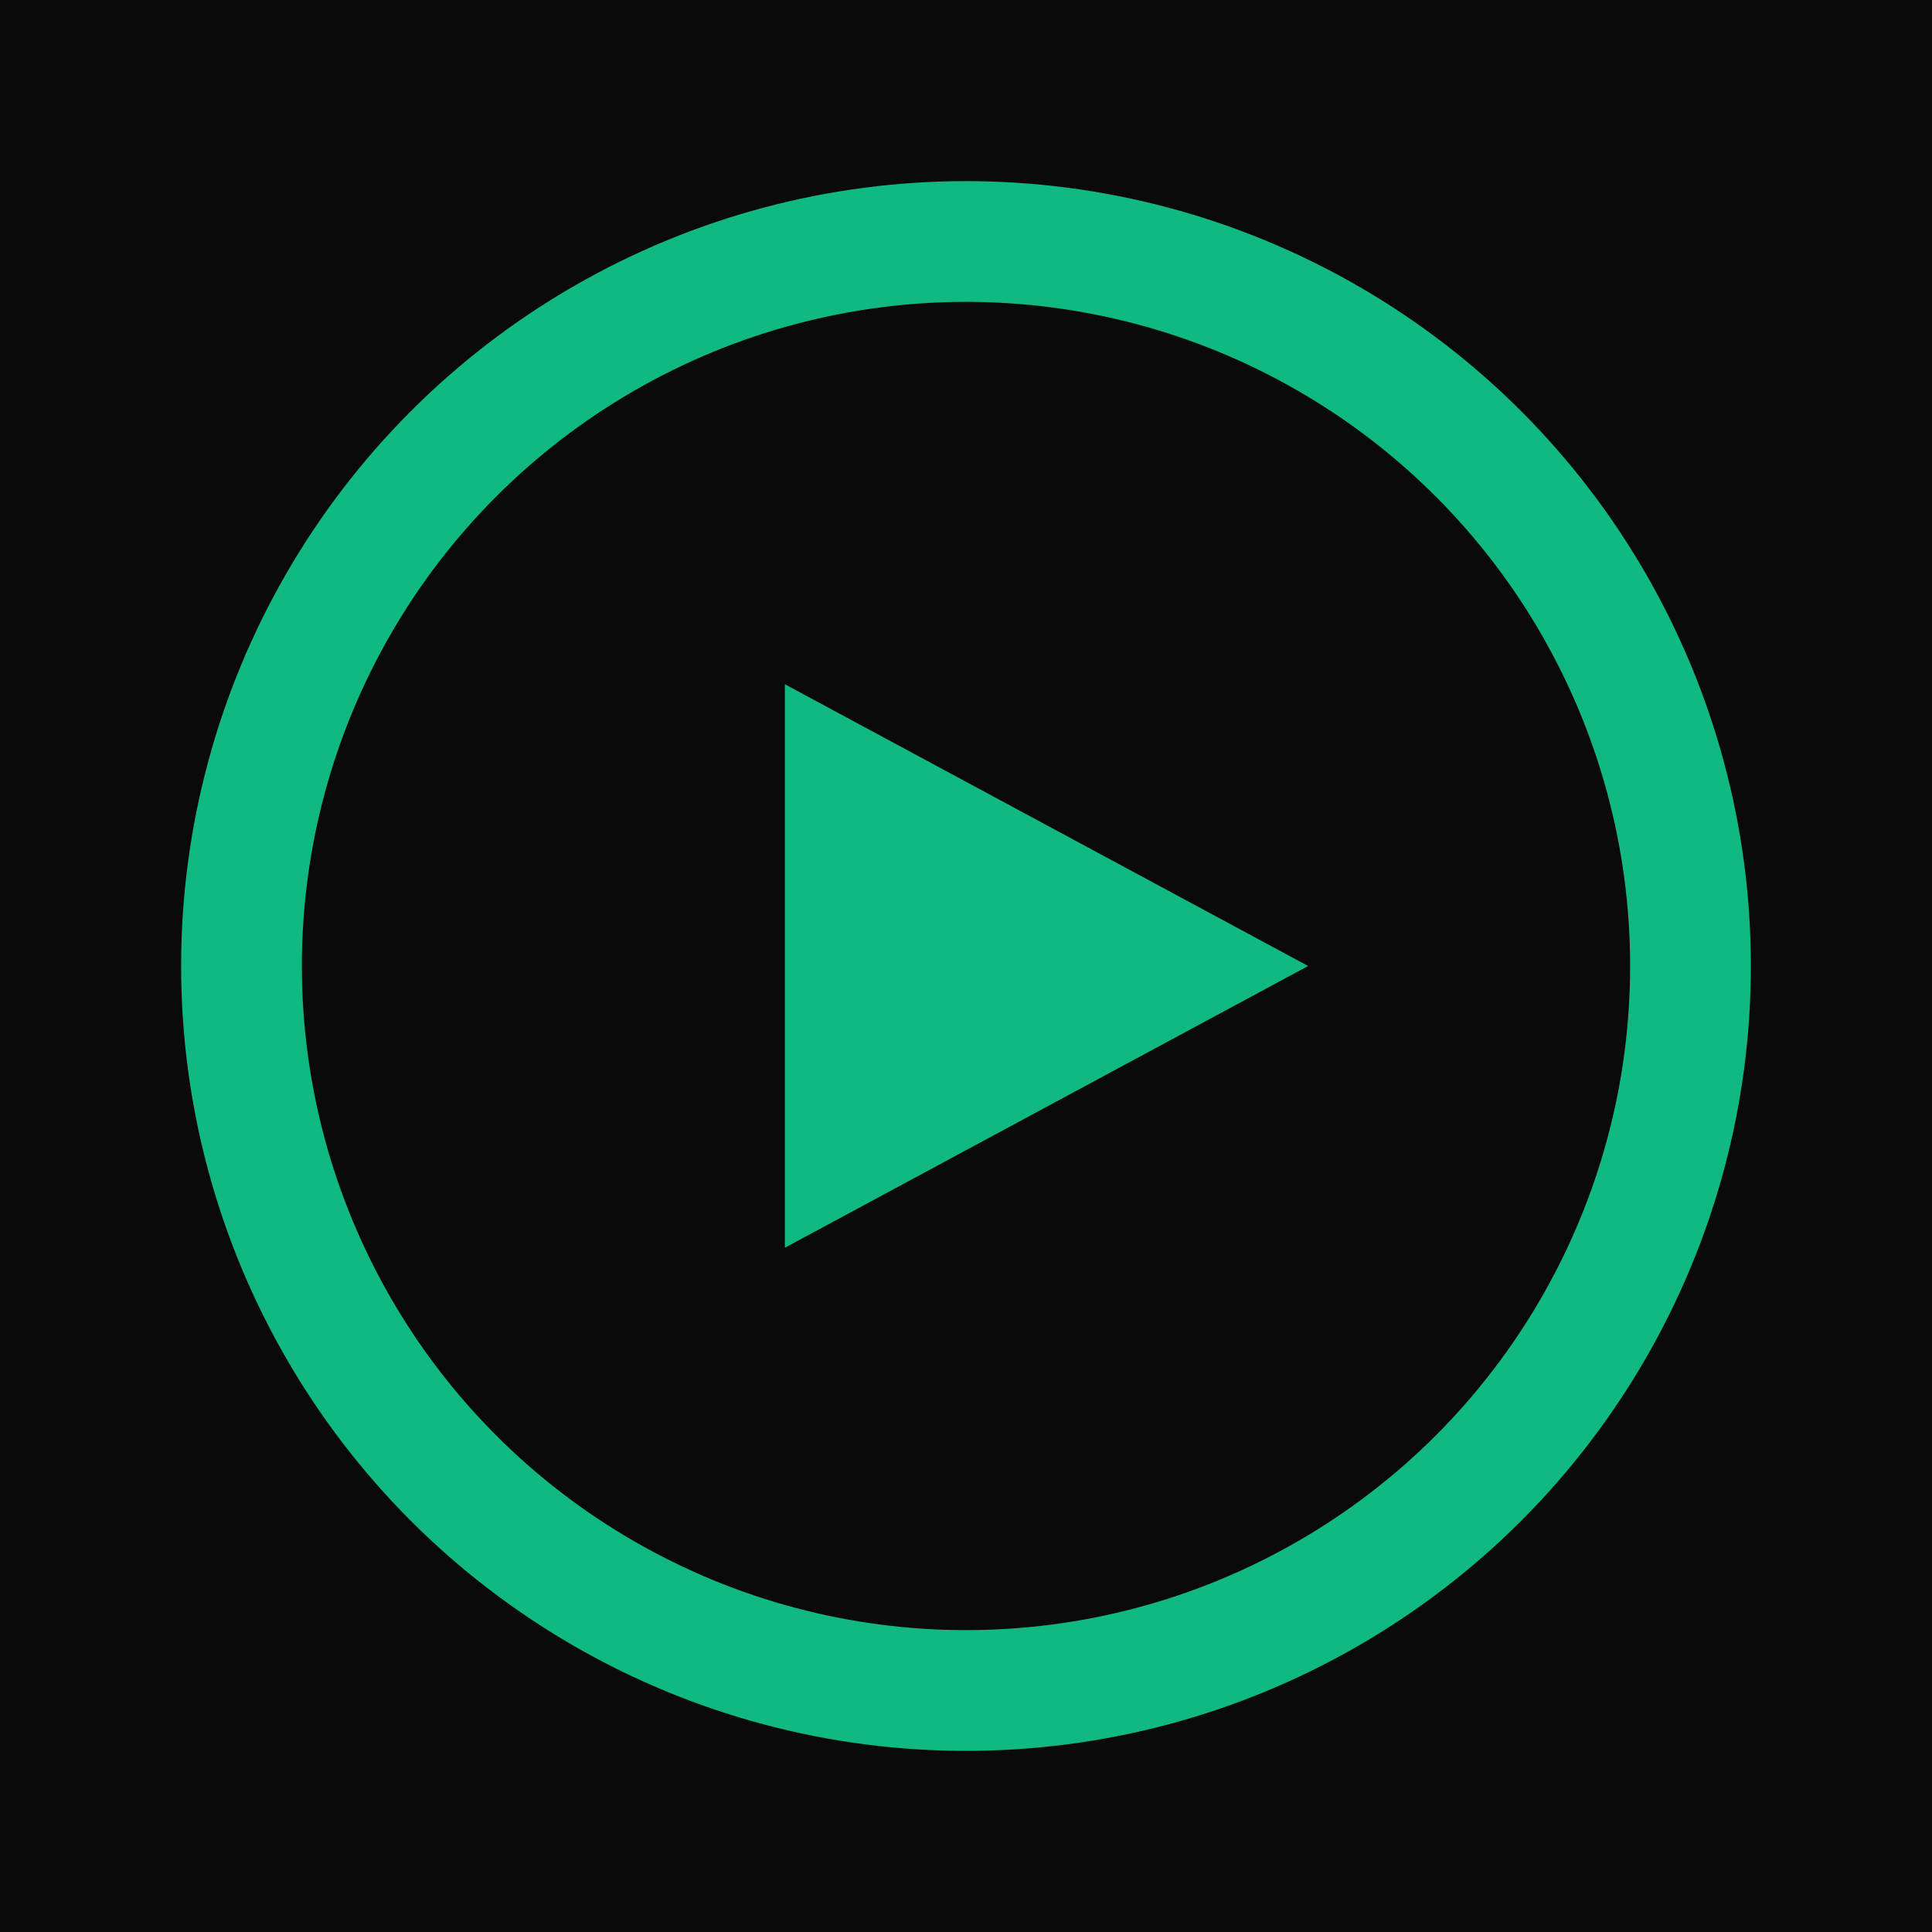
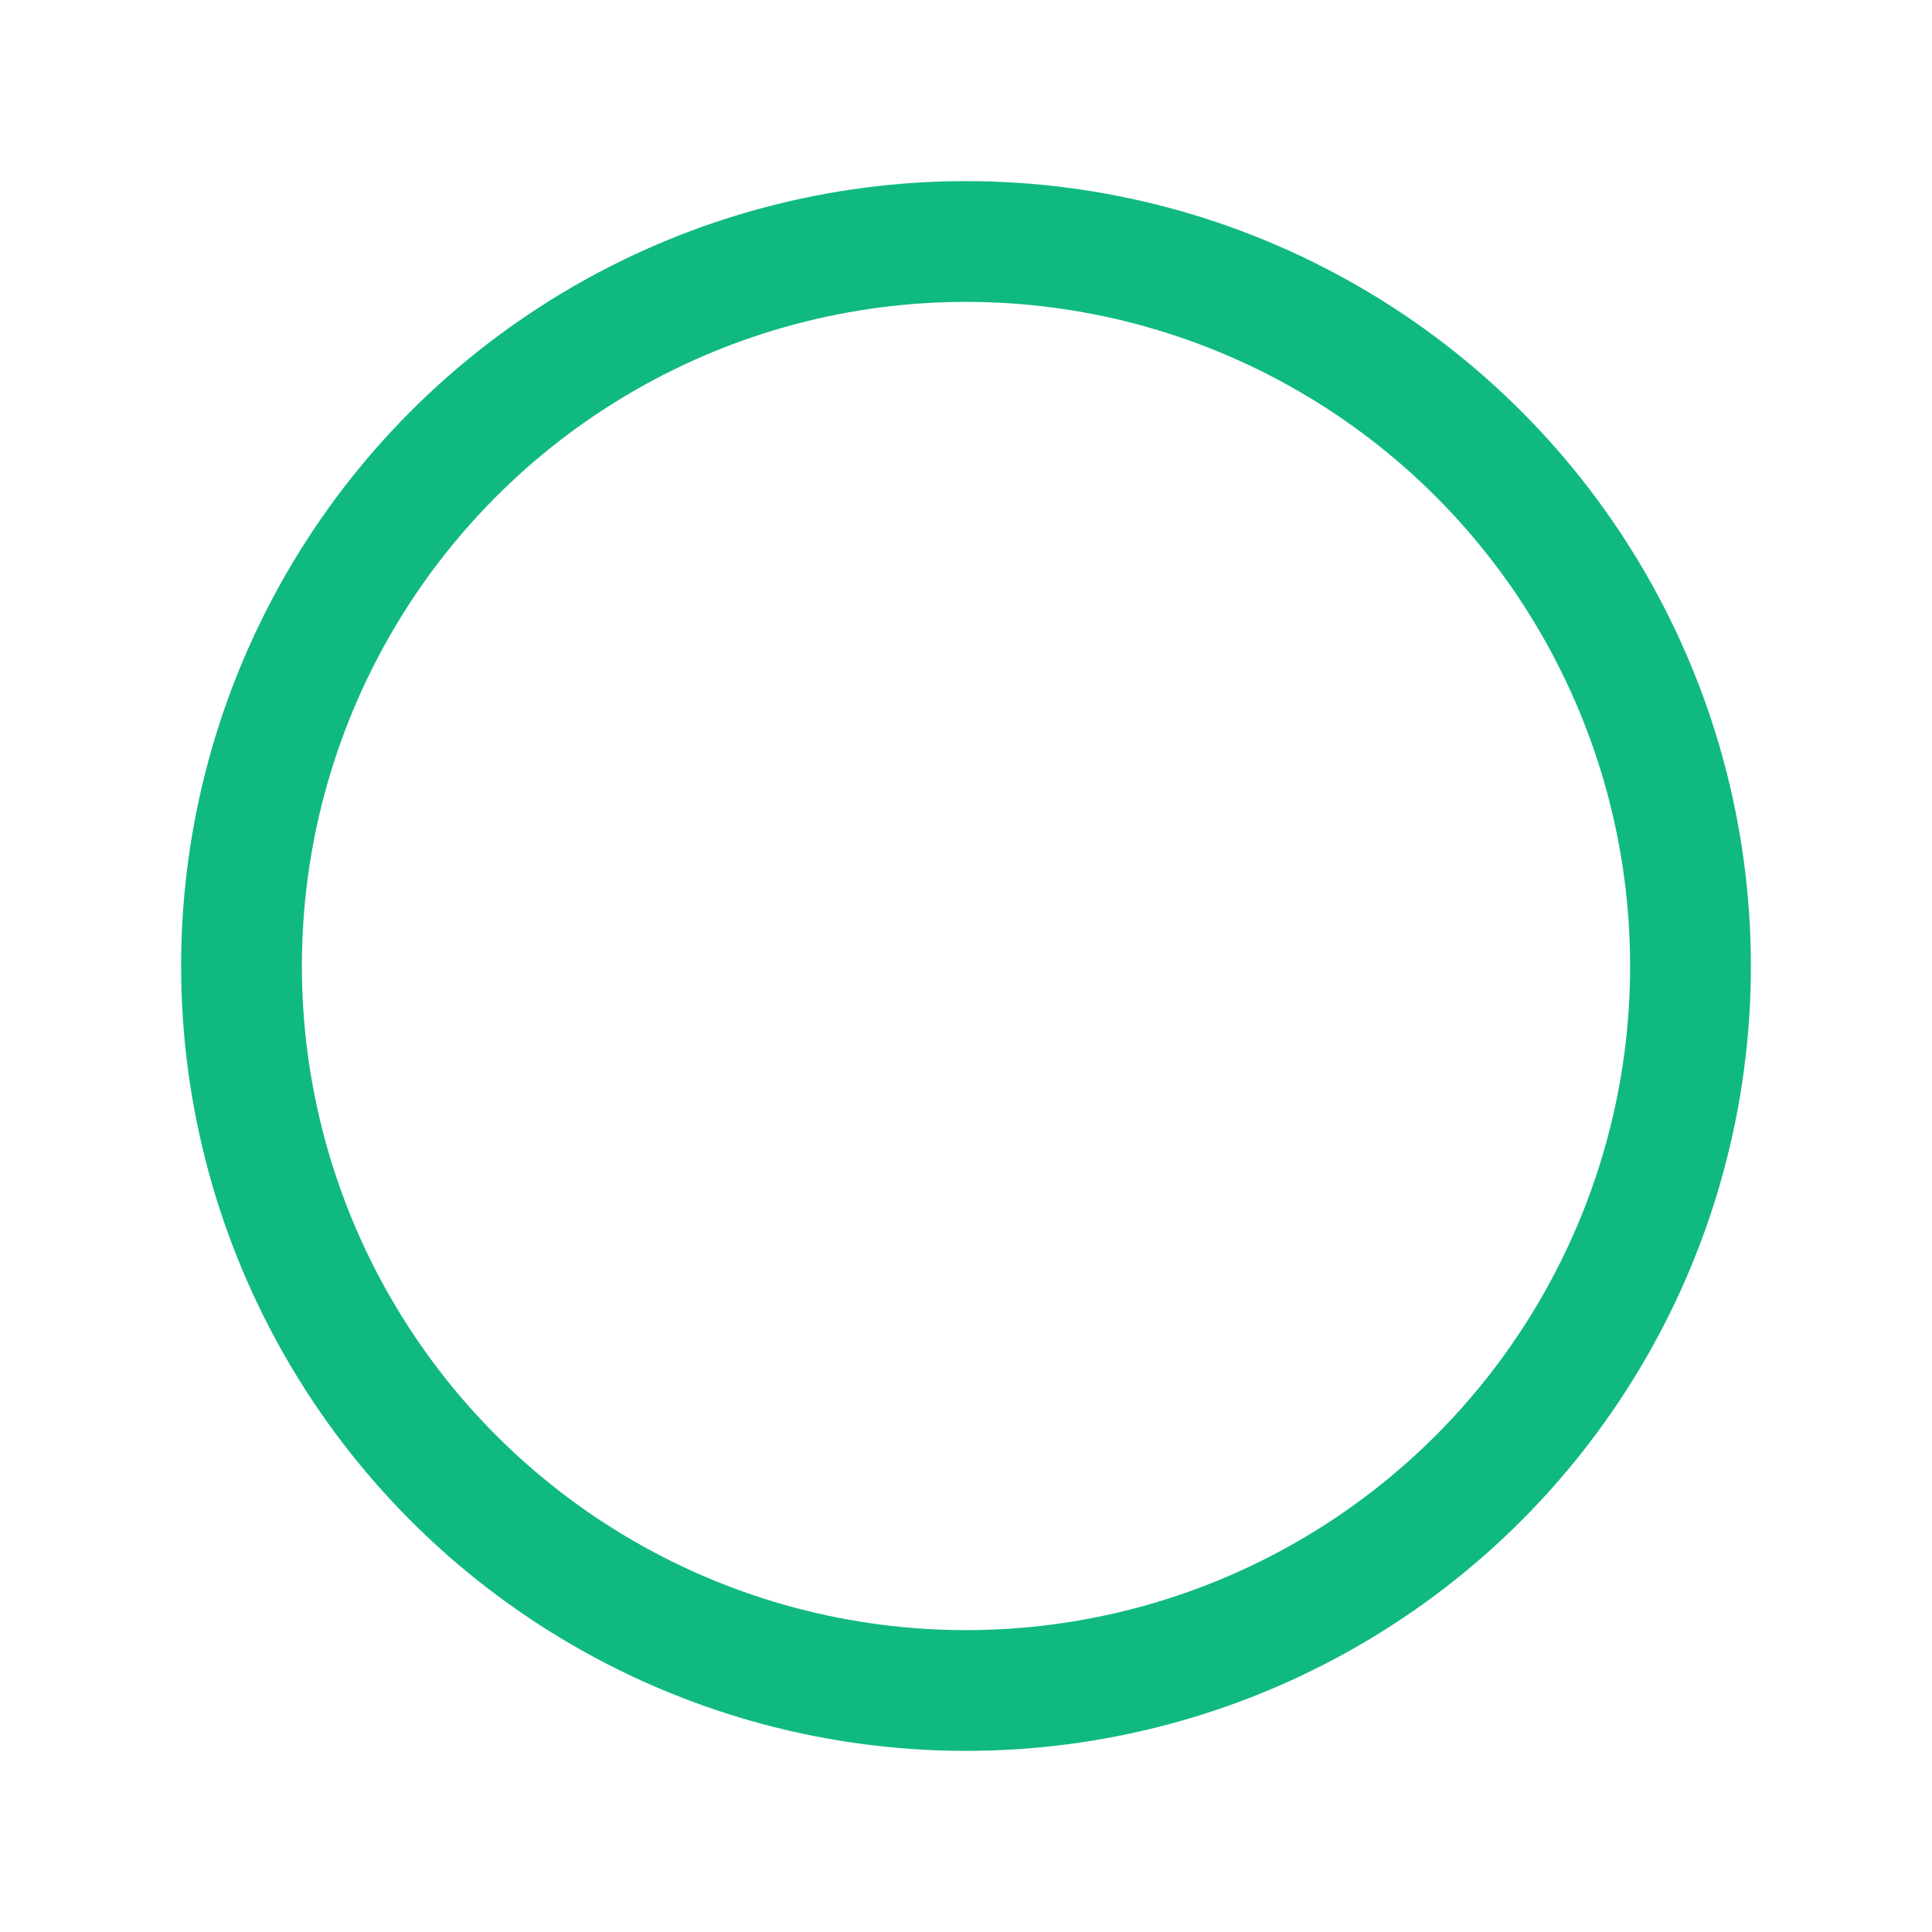
<svg xmlns="http://www.w3.org/2000/svg" width="96" height="96" viewBox="0 0 96 96" role="img" aria-label="Нейровидео">
-   <rect width="100%" height="100%" fill="#0a0a0a" />
  <circle cx="48" cy="48" r="36" fill="none" stroke="#10b981" stroke-width="6" />
-   <polygon points="39,34 39,62 65,48" fill="#10b981" />
</svg>